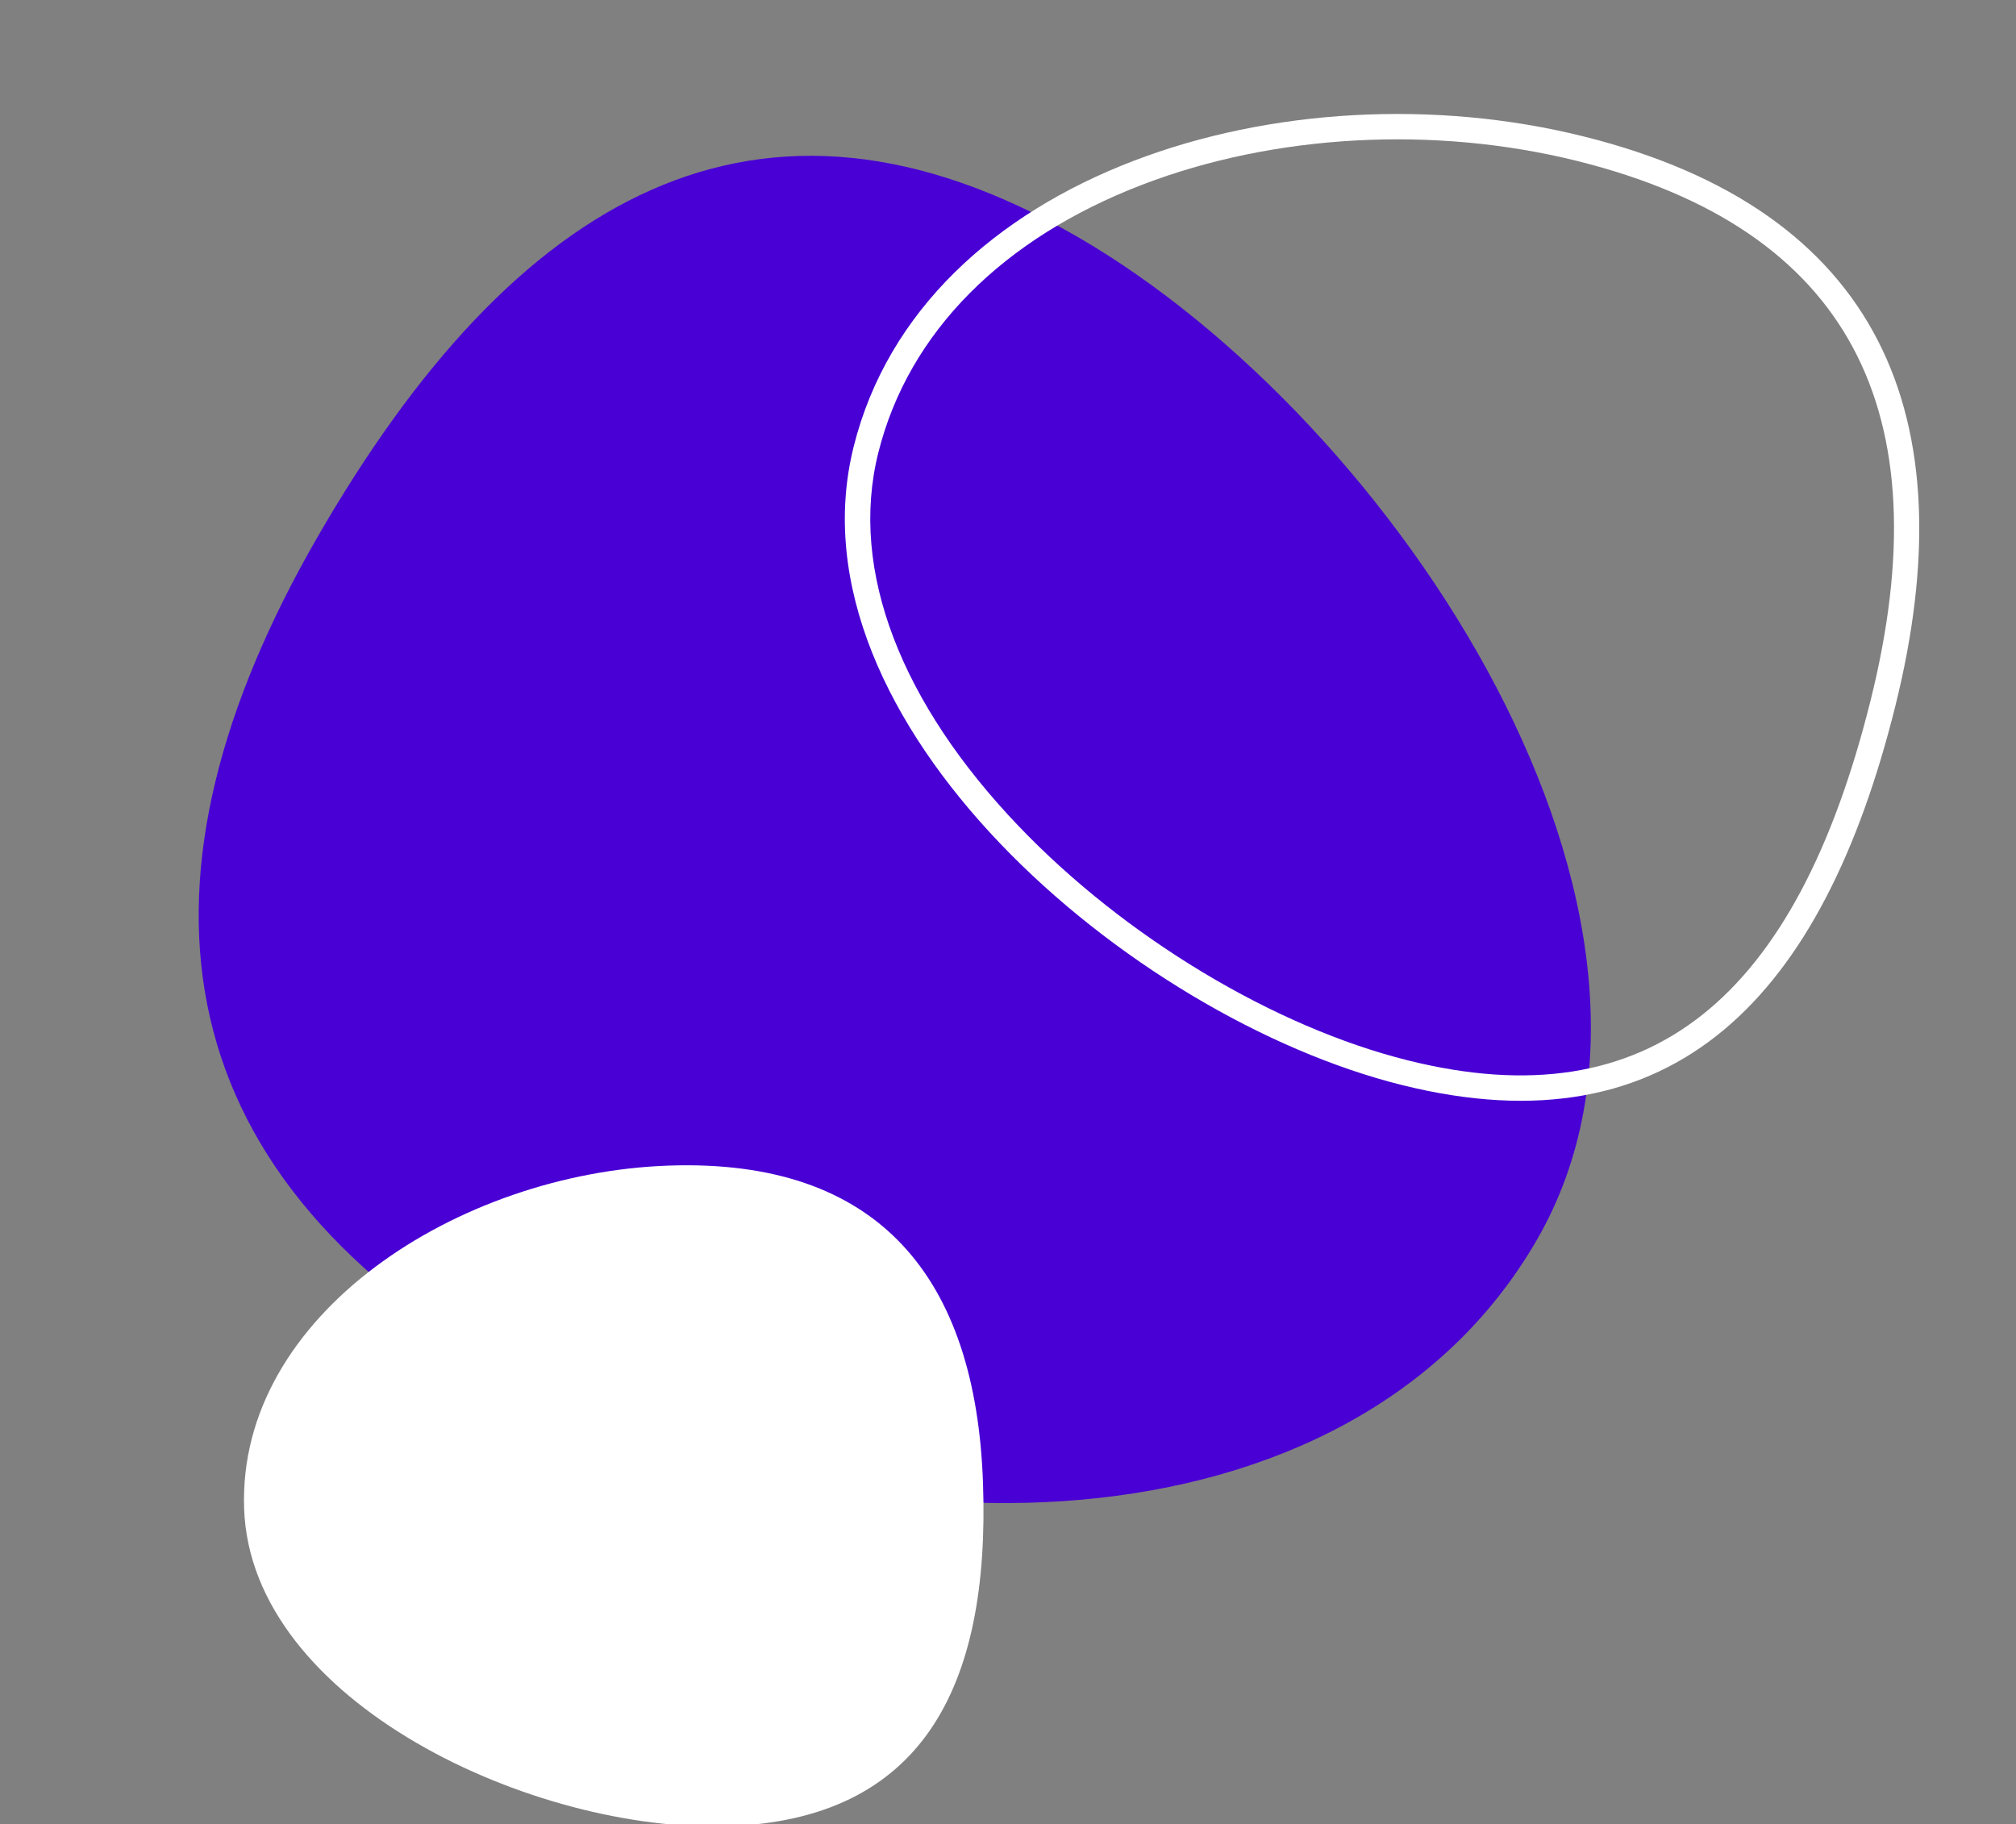
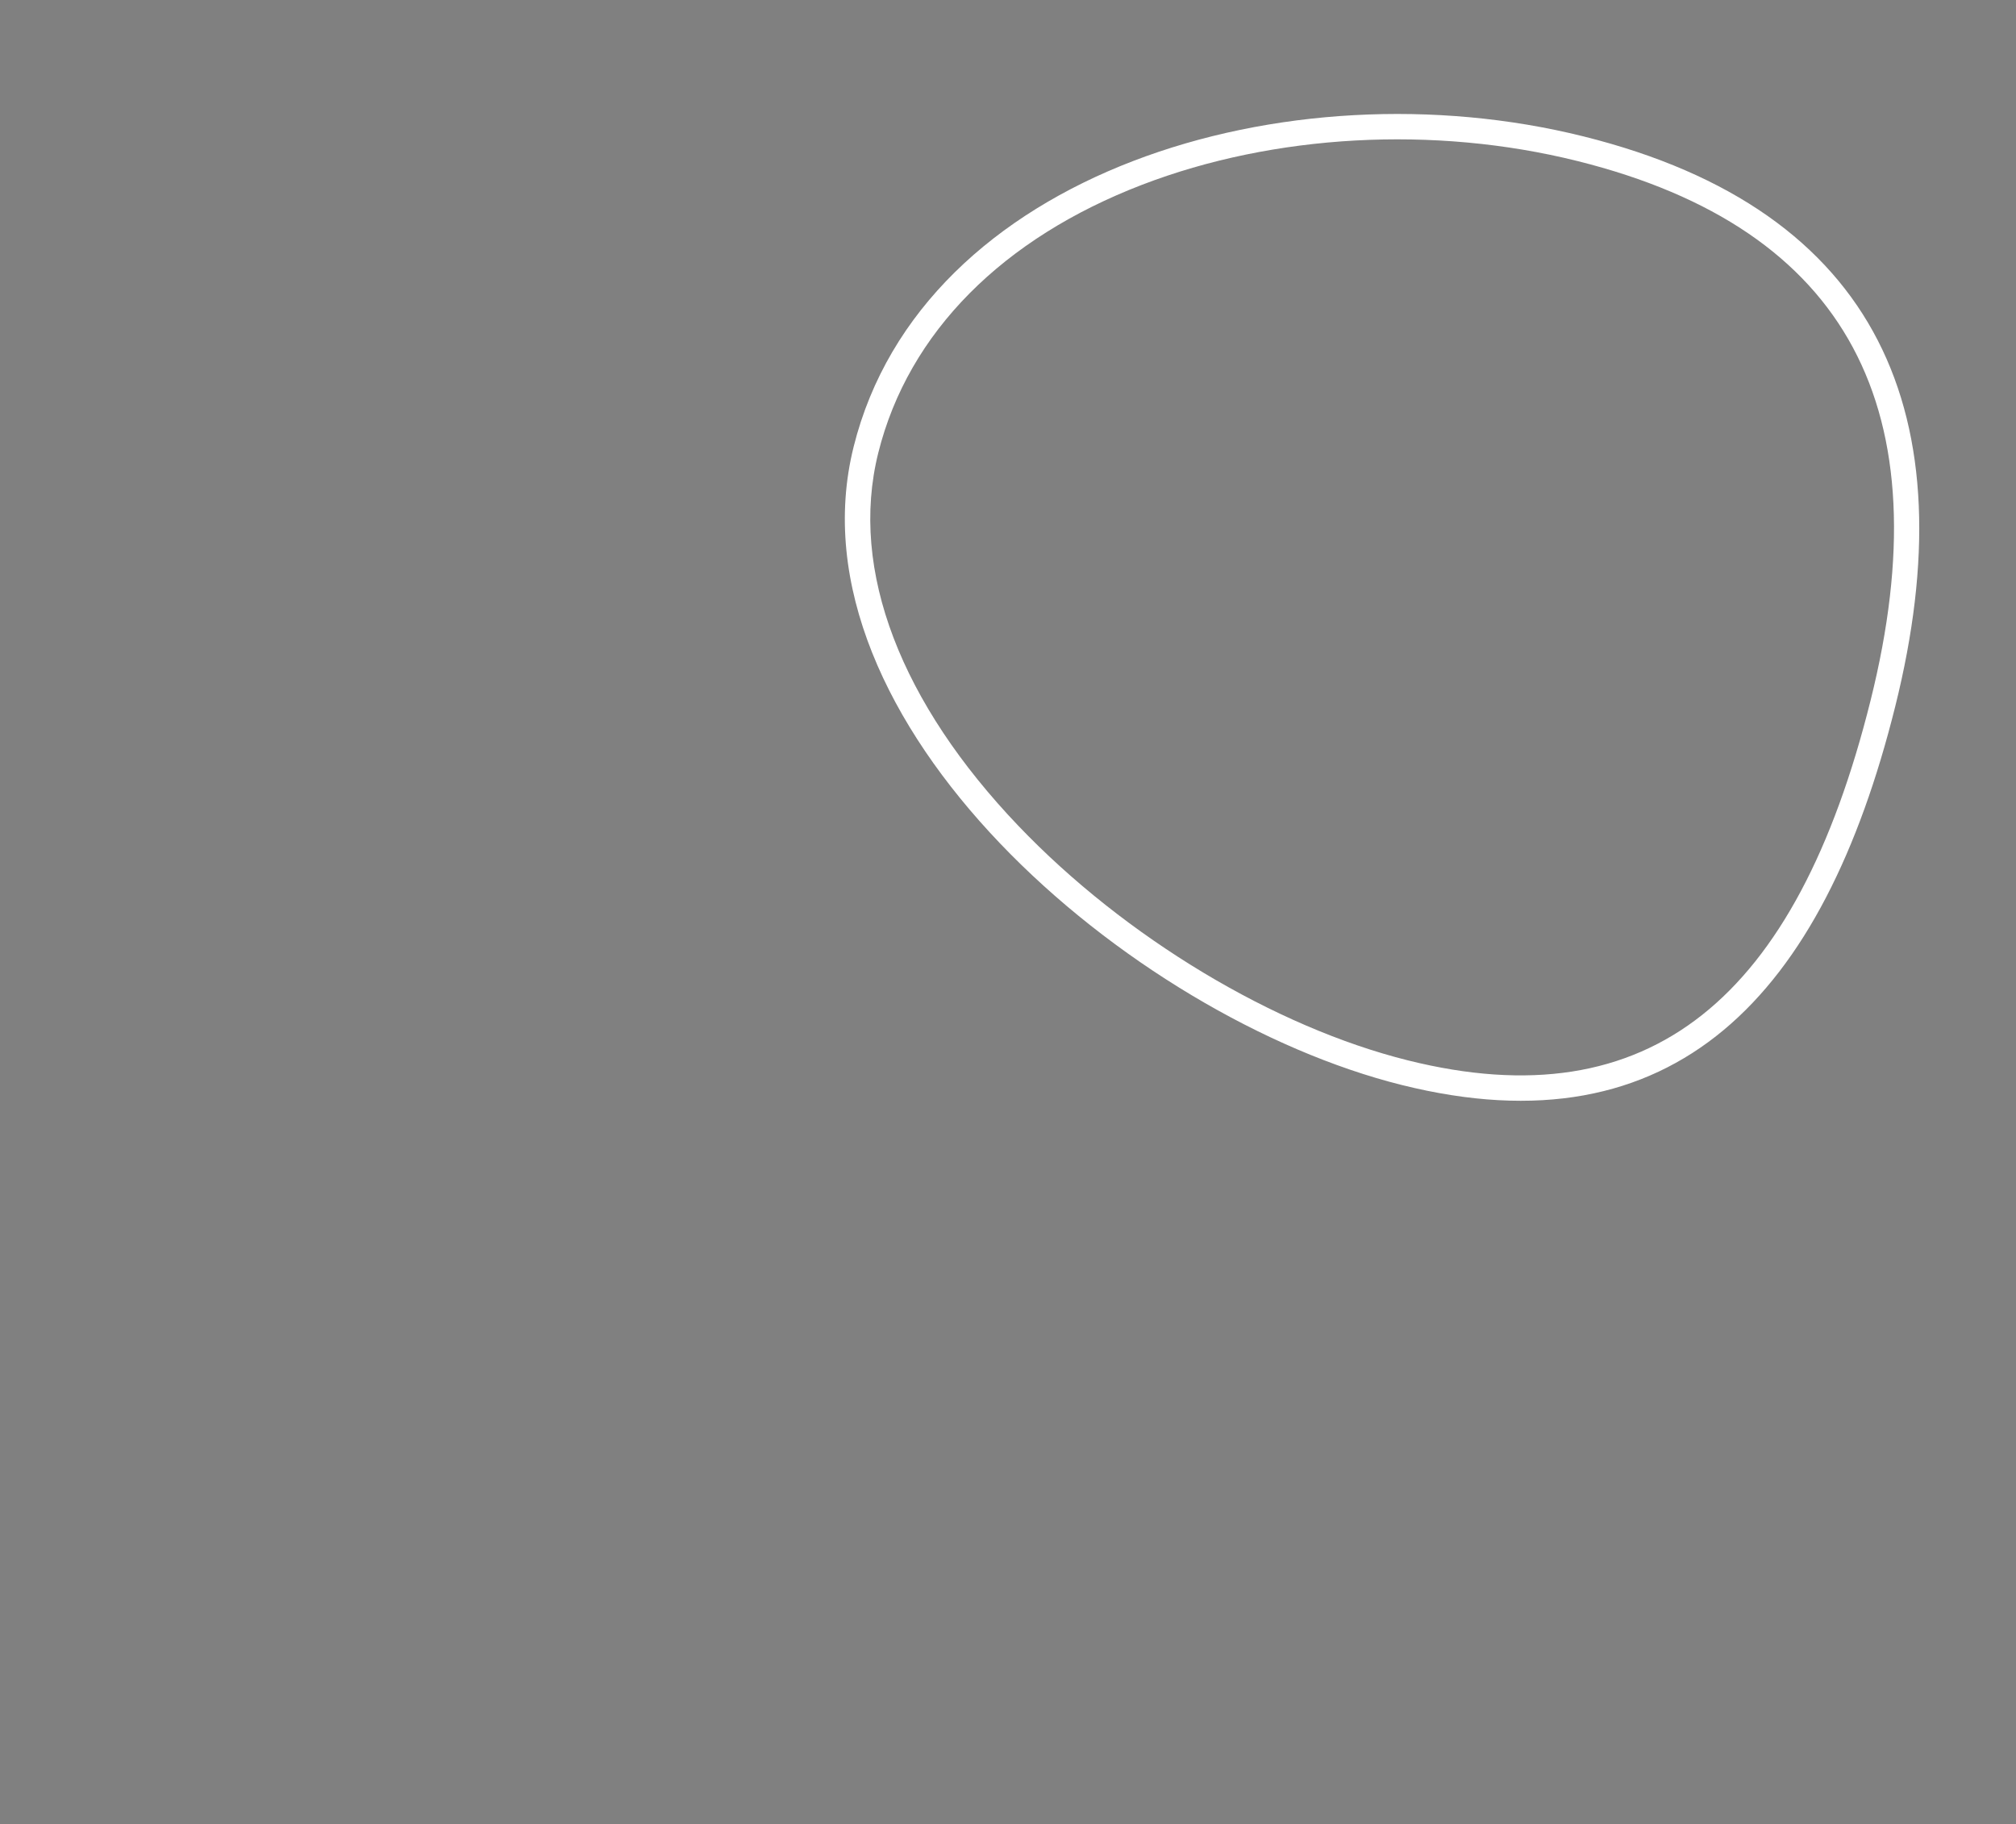
<svg xmlns="http://www.w3.org/2000/svg" width="347px" height="314px" viewBox="0 0 347 314" version="1.1">
  <rect x="0" y="0" width="347" height="314" fill="#808080" stroke="none" />
  <title>pebble-for-cta-bar</title>
  <g id="pebble-for-cta-bar" stroke="none" stroke-width="1" fill="none" fill-rule="evenodd">
    <g id="Group-5" transform="translate(0, -3)" fill-rule="nonzero">
-       <path d="M193.886,264 C257.297,264 281.255,221.589 281.255,154.001 C281.255,86.412 250.901,46 181.884,46 C112.867,46 39,90.156 39,154.001 C39,217.846 130.474,264 193.886,264 Z" id="Oval" fill="#4900D5" transform="translate(160.127, 155) rotate(-150) translate(-160.127, -155) " />
-       <path d="M123.361,318 C156.671,318 169.255,295.822 169.255,260.477 C169.255,225.133 153.31,204 117.056,204 C80.802,204 42,227.091 42,260.477 C42,293.864 90.051,318 123.361,318 Z" id="Oval-Copy-4" fill="#FFFFFF" transform="translate(105.628, 261) rotate(-2) translate(-105.628, -261) " />
      <path d="M252.979,20 C305.619,20 328.771,50.773 328.771,102.239 C328.771,153.705 310.498,186 262.133,186 C213.768,186 144,150.855 144,102.239 C144,53.623 200.339,20 252.979,20 Z M252.979,24.368 C227.552,24.368 201.183,32.5 181.256,46.465 C160.351,61.117 148.368,80.725 148.368,102.239 C148.368,123.173 162.753,143.148 187.265,158.659 C209.784,172.909 238.488,181.632 262.133,181.632 C305.06,181.632 324.403,155.195 324.403,102.239 C324.403,50.901 301.173,24.368 252.979,24.368 Z" id="Oval-Copy-6" fill="#FFFFFF" transform="translate(236.385, 103) rotate(14) translate(-236.385, -103) " />
    </g>
  </g>
</svg>